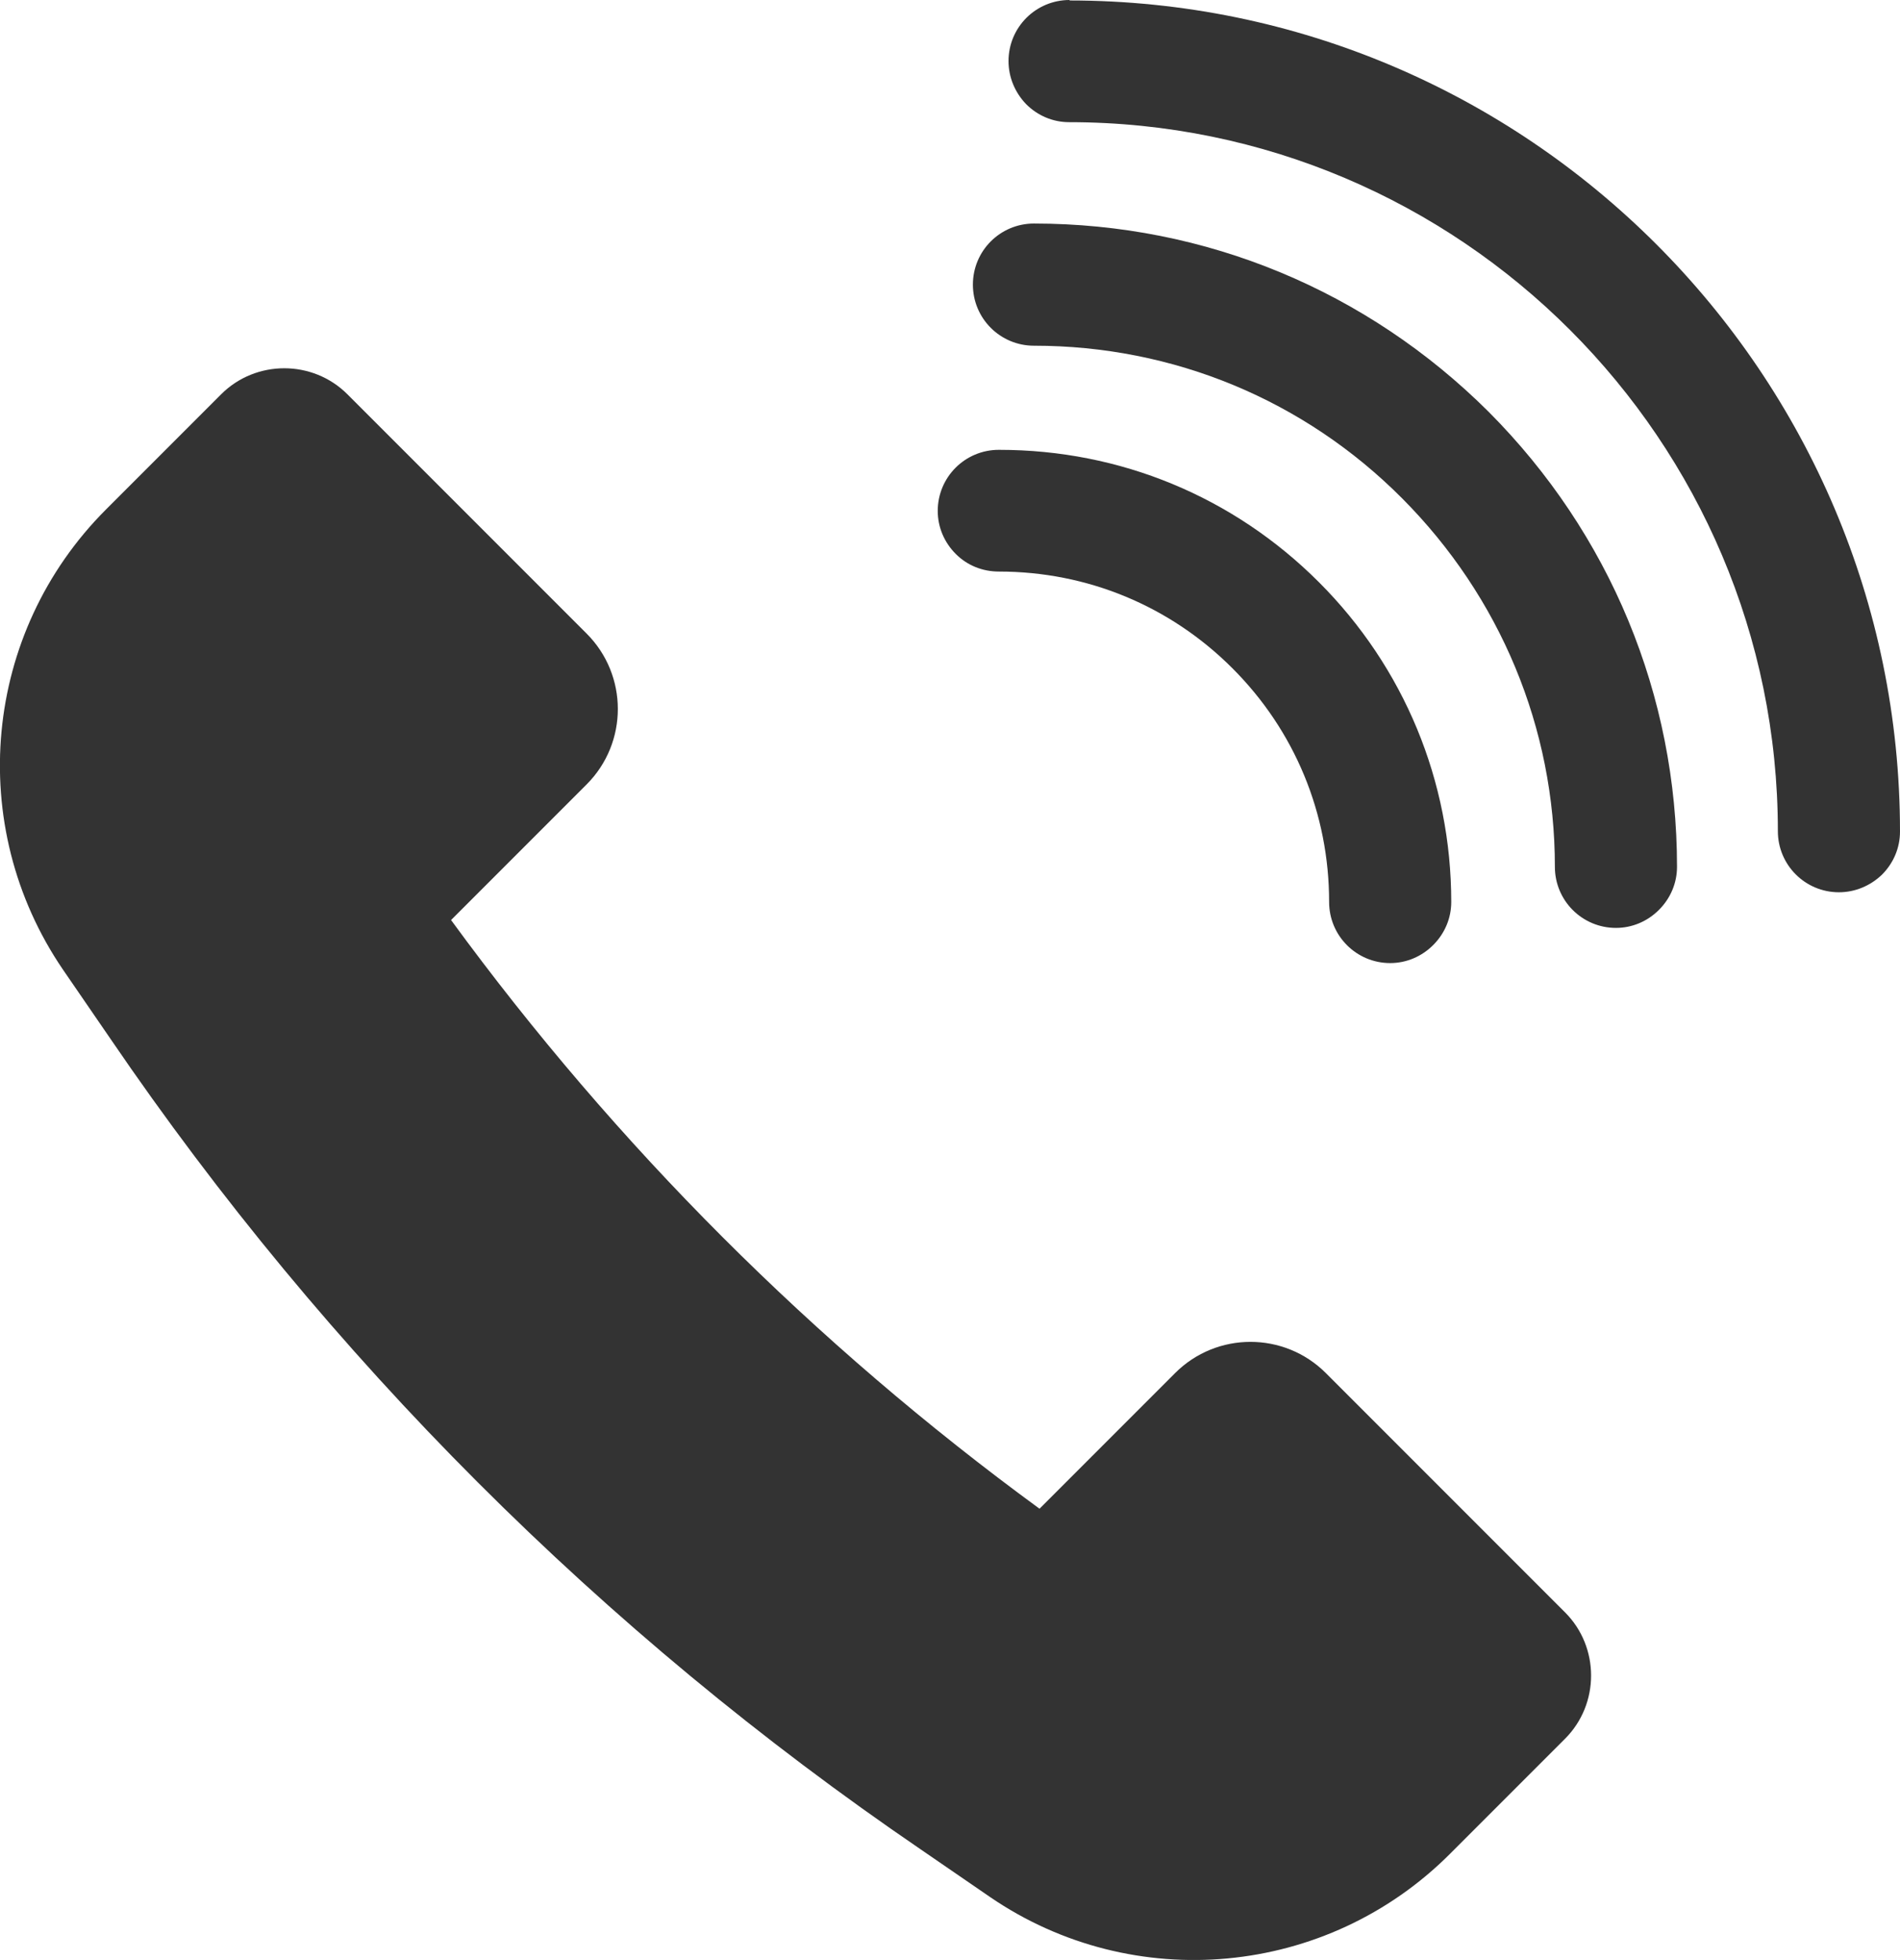
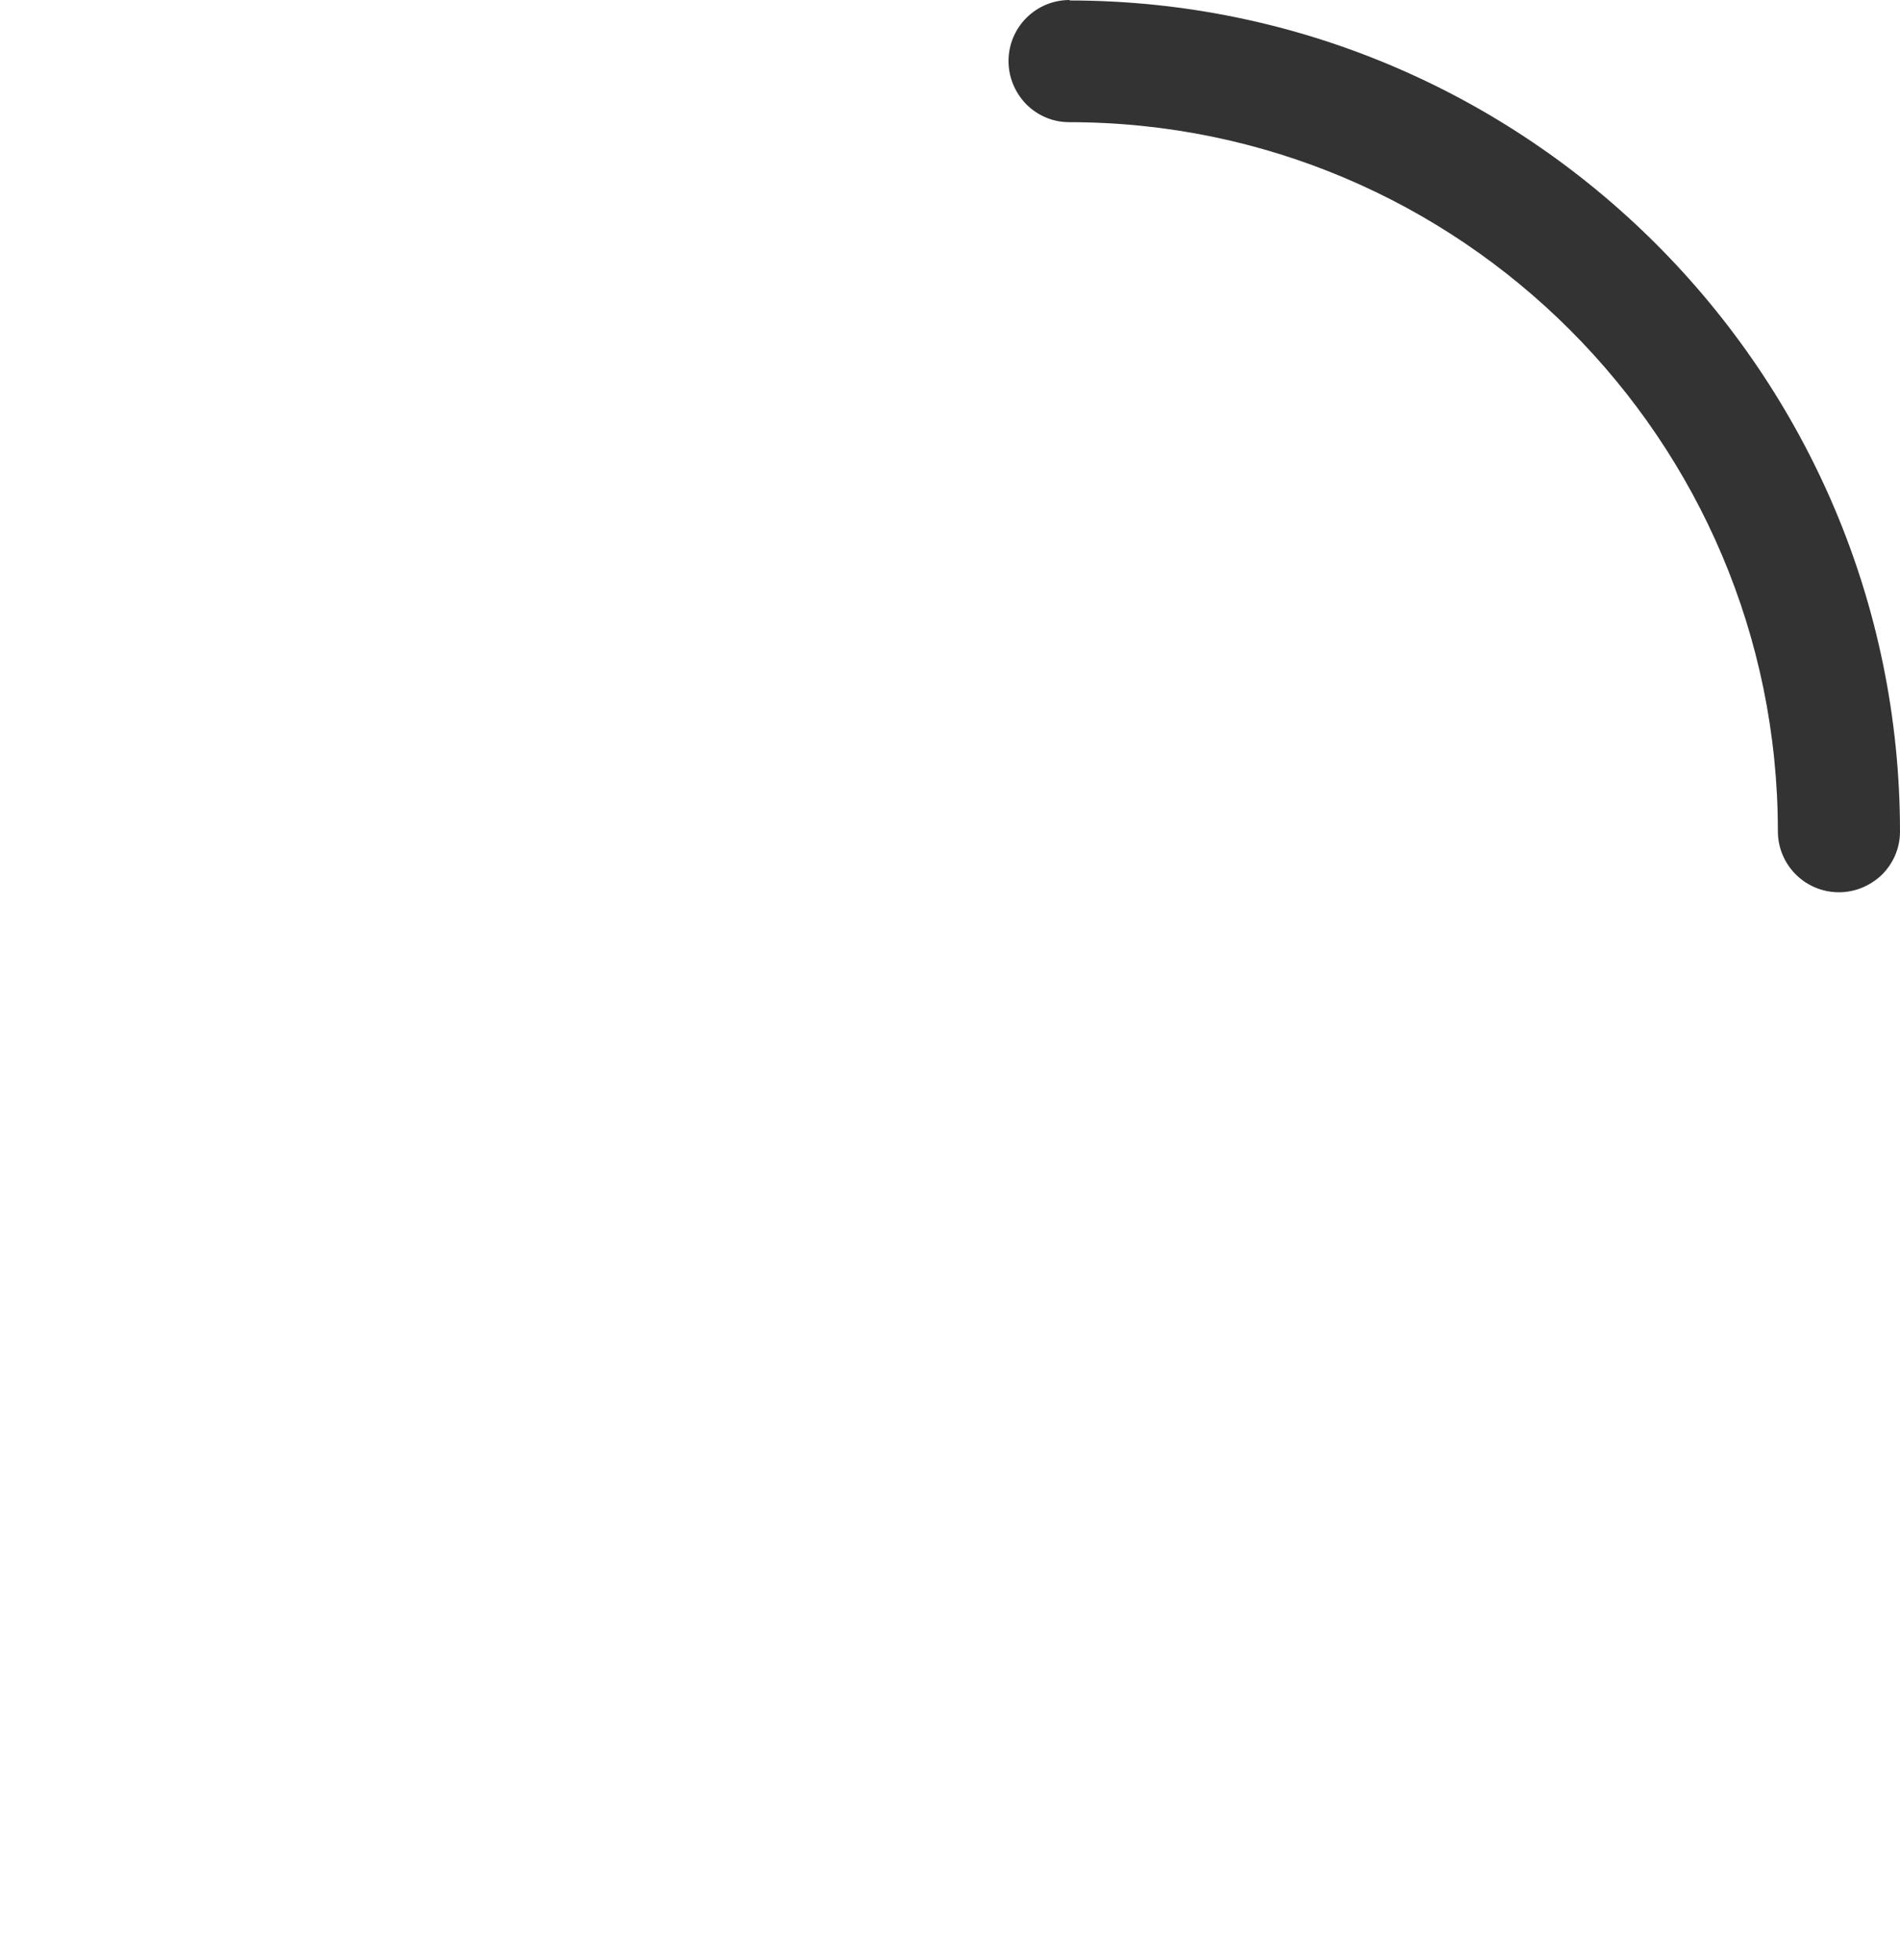
<svg xmlns="http://www.w3.org/2000/svg" id="_レイヤー_2" data-name="レイヤー_2" viewBox="0 0 41.07 42.35">
  <defs>
    <style>
      .cls-1 {
        fill: #333;
      }
    </style>
  </defs>
  <g id="_レイヤー_1-2" data-name="レイヤー_1">
    <g>
-       <path class="cls-1" d="M28.66,29.67c-.9-.9-2.36-.9-3.26,0l-2.93,2.93h0c-4.87-3.56-9.16-7.85-12.72-12.72h0l2.93-2.93c.9-.9.9-2.36,0-3.26l-5.17-5.17c-.75-.75-1.98-.75-2.73,0l-1.93,1.93-.56.56h0c-2.66,2.66-3.05,6.83-.93,9.94l1.03,1.5c4.69,6.88,10.63,12.82,17.51,17.51l1.5,1.03c3.1,2.12,7.28,1.73,9.94-.93l.56-.56,1.93-1.93c.75-.75.75-1.98,0-2.73,0,0-5.17-5.17-5.17-5.17Z" />
      <g>
-         <path class="cls-1" d="M21.59,9.72c-.73,0-1.32.59-1.32,1.32,0,.35.14.68.39.93s.58.38.93.38h0c1.91,0,3.7.74,5.05,2.09,1.35,1.35,2.09,3.14,2.09,5.05,0,.73.59,1.32,1.32,1.32.35,0,.68-.14.93-.39s.39-.58.39-.93c0-2.61-1.02-5.07-2.86-6.91-1.85-1.85-4.3-2.86-6.91-2.86h-.01Z" />
        <path class="cls-1" d="M23.12,0c-.73,0-1.32.59-1.32,1.32,0,.35.14.68.38.93.25.25.58.39.93.39,8.45,0,15.32,6.87,15.32,15.32,0,.73.59,1.32,1.32,1.32.35,0,.68-.14.93-.38.25-.25.39-.58.39-.93C41.07,8.07,33.01.01,23.11.01h.01Z" />
-         <path class="cls-1" d="M22.35,4.83c-.73,0-1.32.59-1.32,1.32s.59,1.32,1.32,1.32c3.01,0,5.84,1.17,7.96,3.3s3.3,4.96,3.3,7.96c0,.73.59,1.32,1.32,1.32.35,0,.68-.14.93-.39s.39-.58.39-.93c0-3.71-1.45-7.2-4.07-9.83-2.63-2.62-6.12-4.07-9.83-4.07Z" />
      </g>
    </g>
  </g>
</svg>